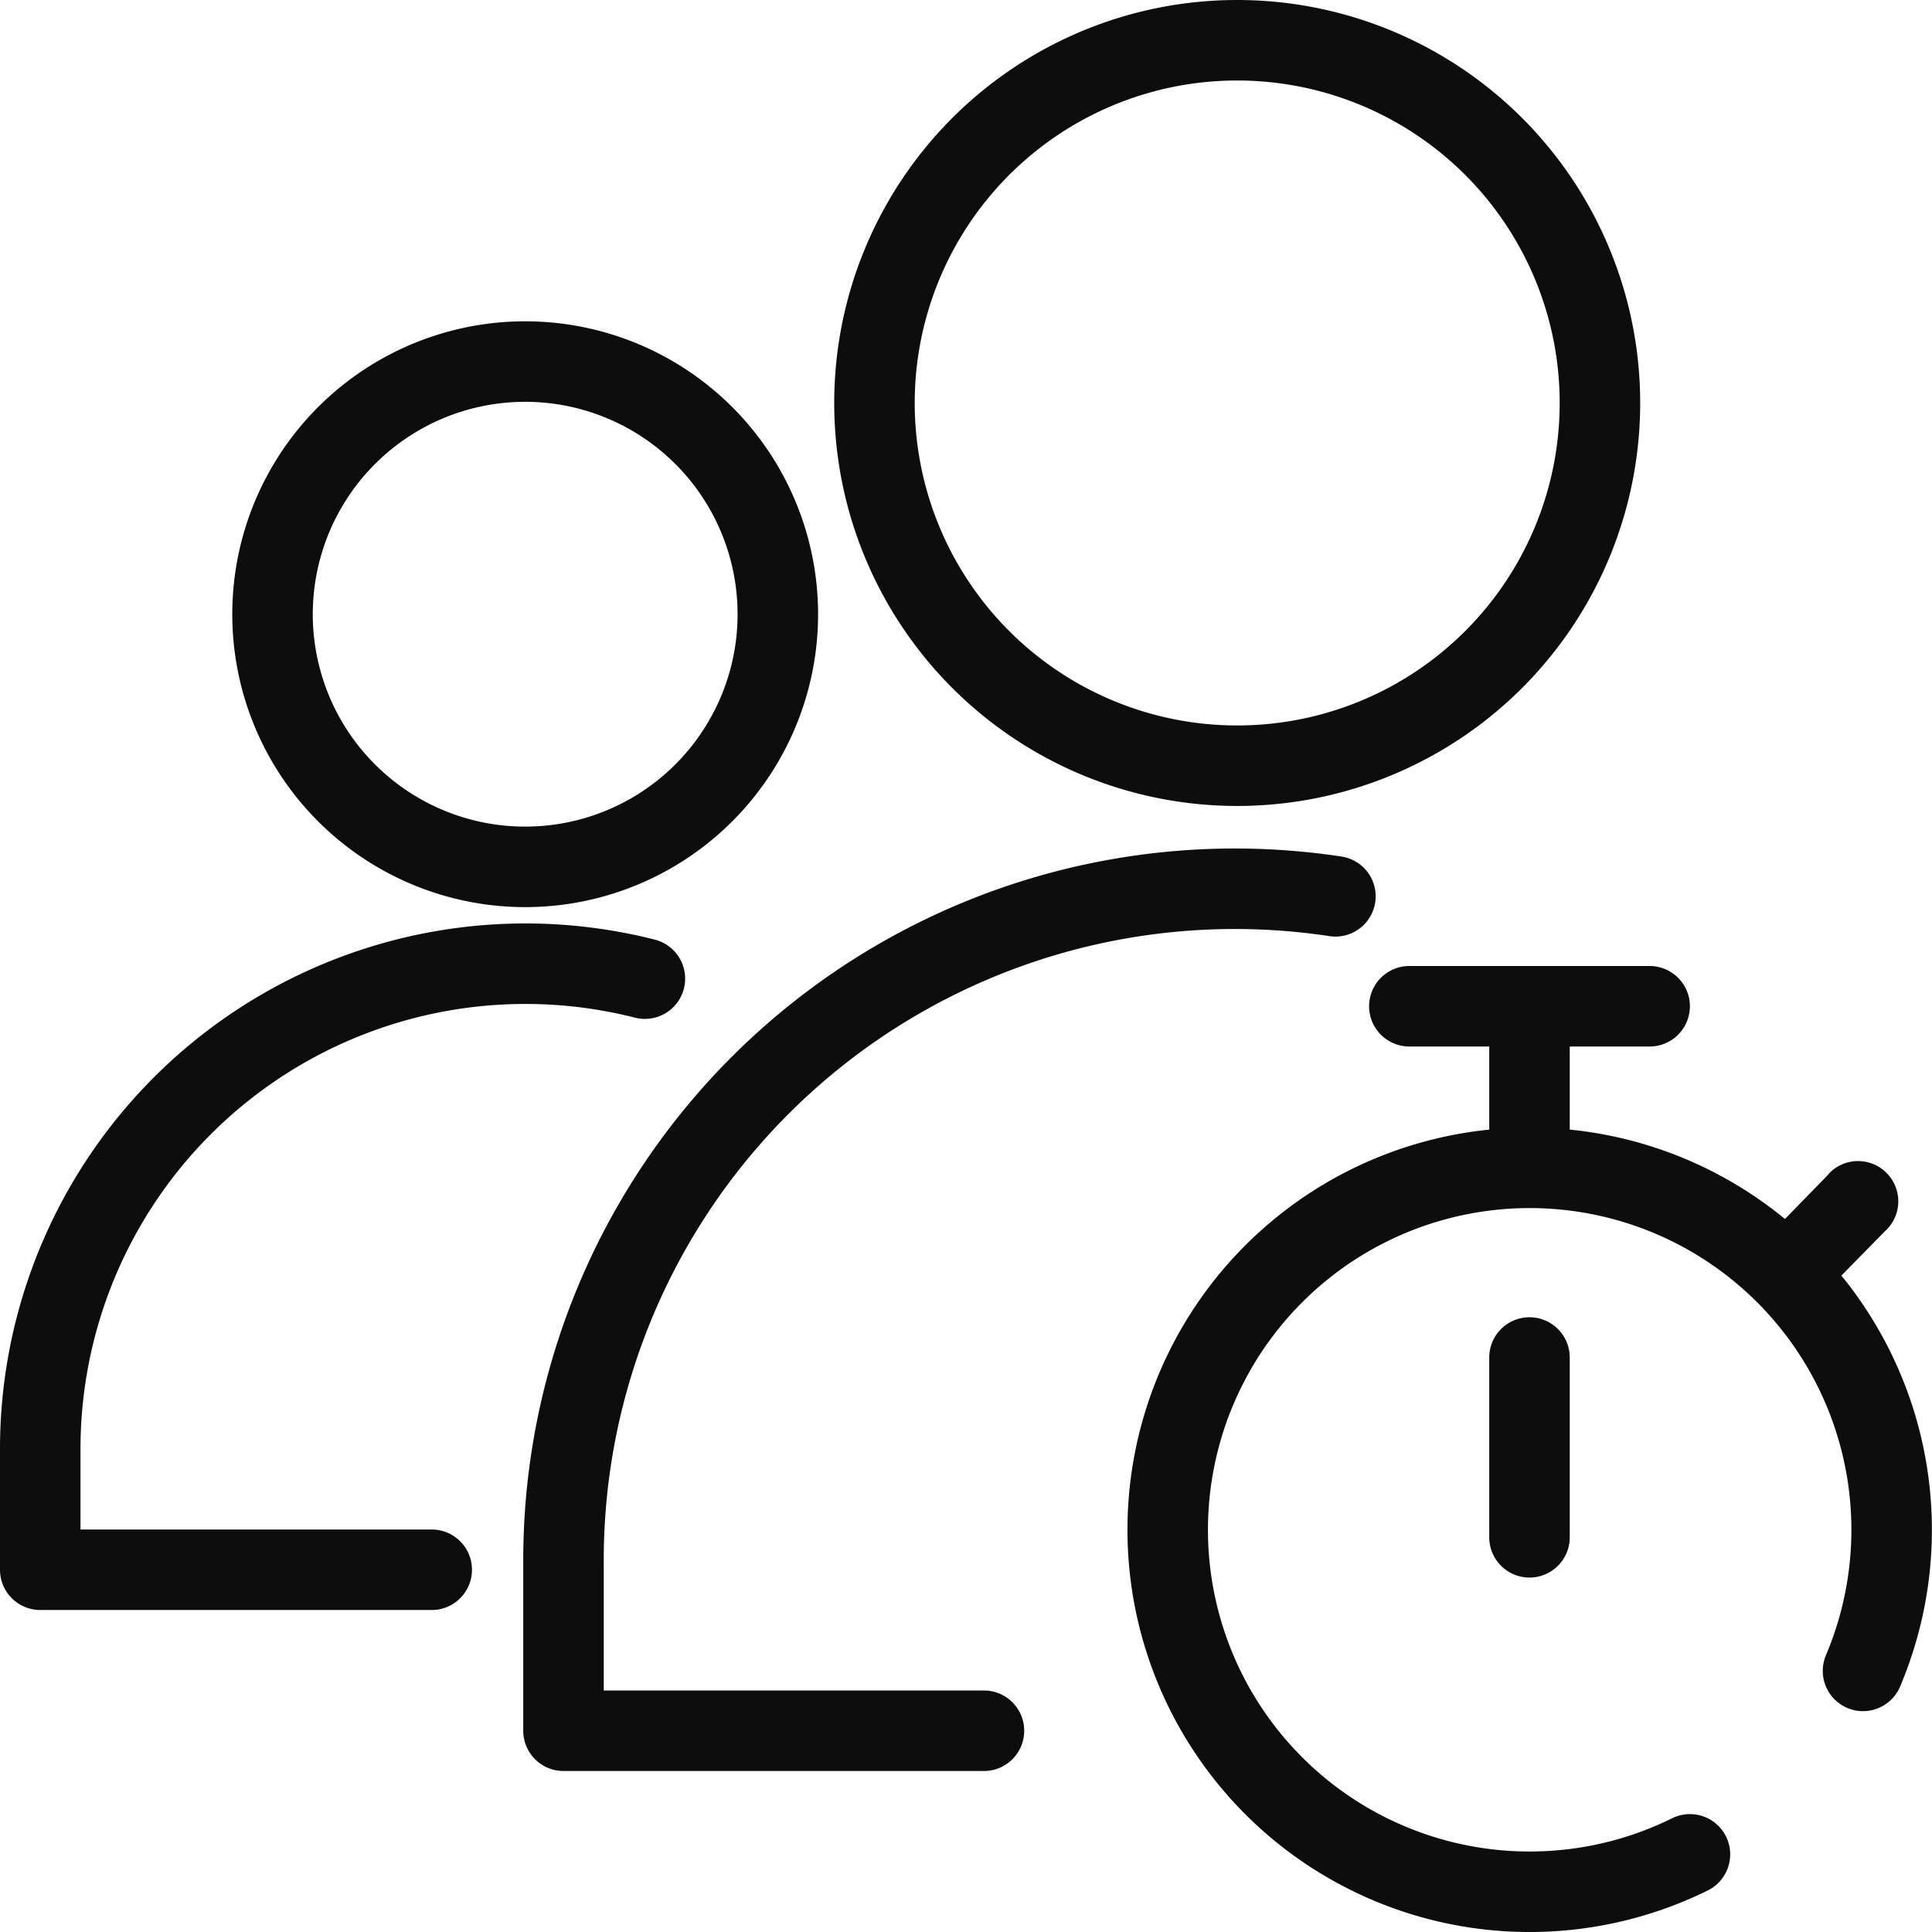
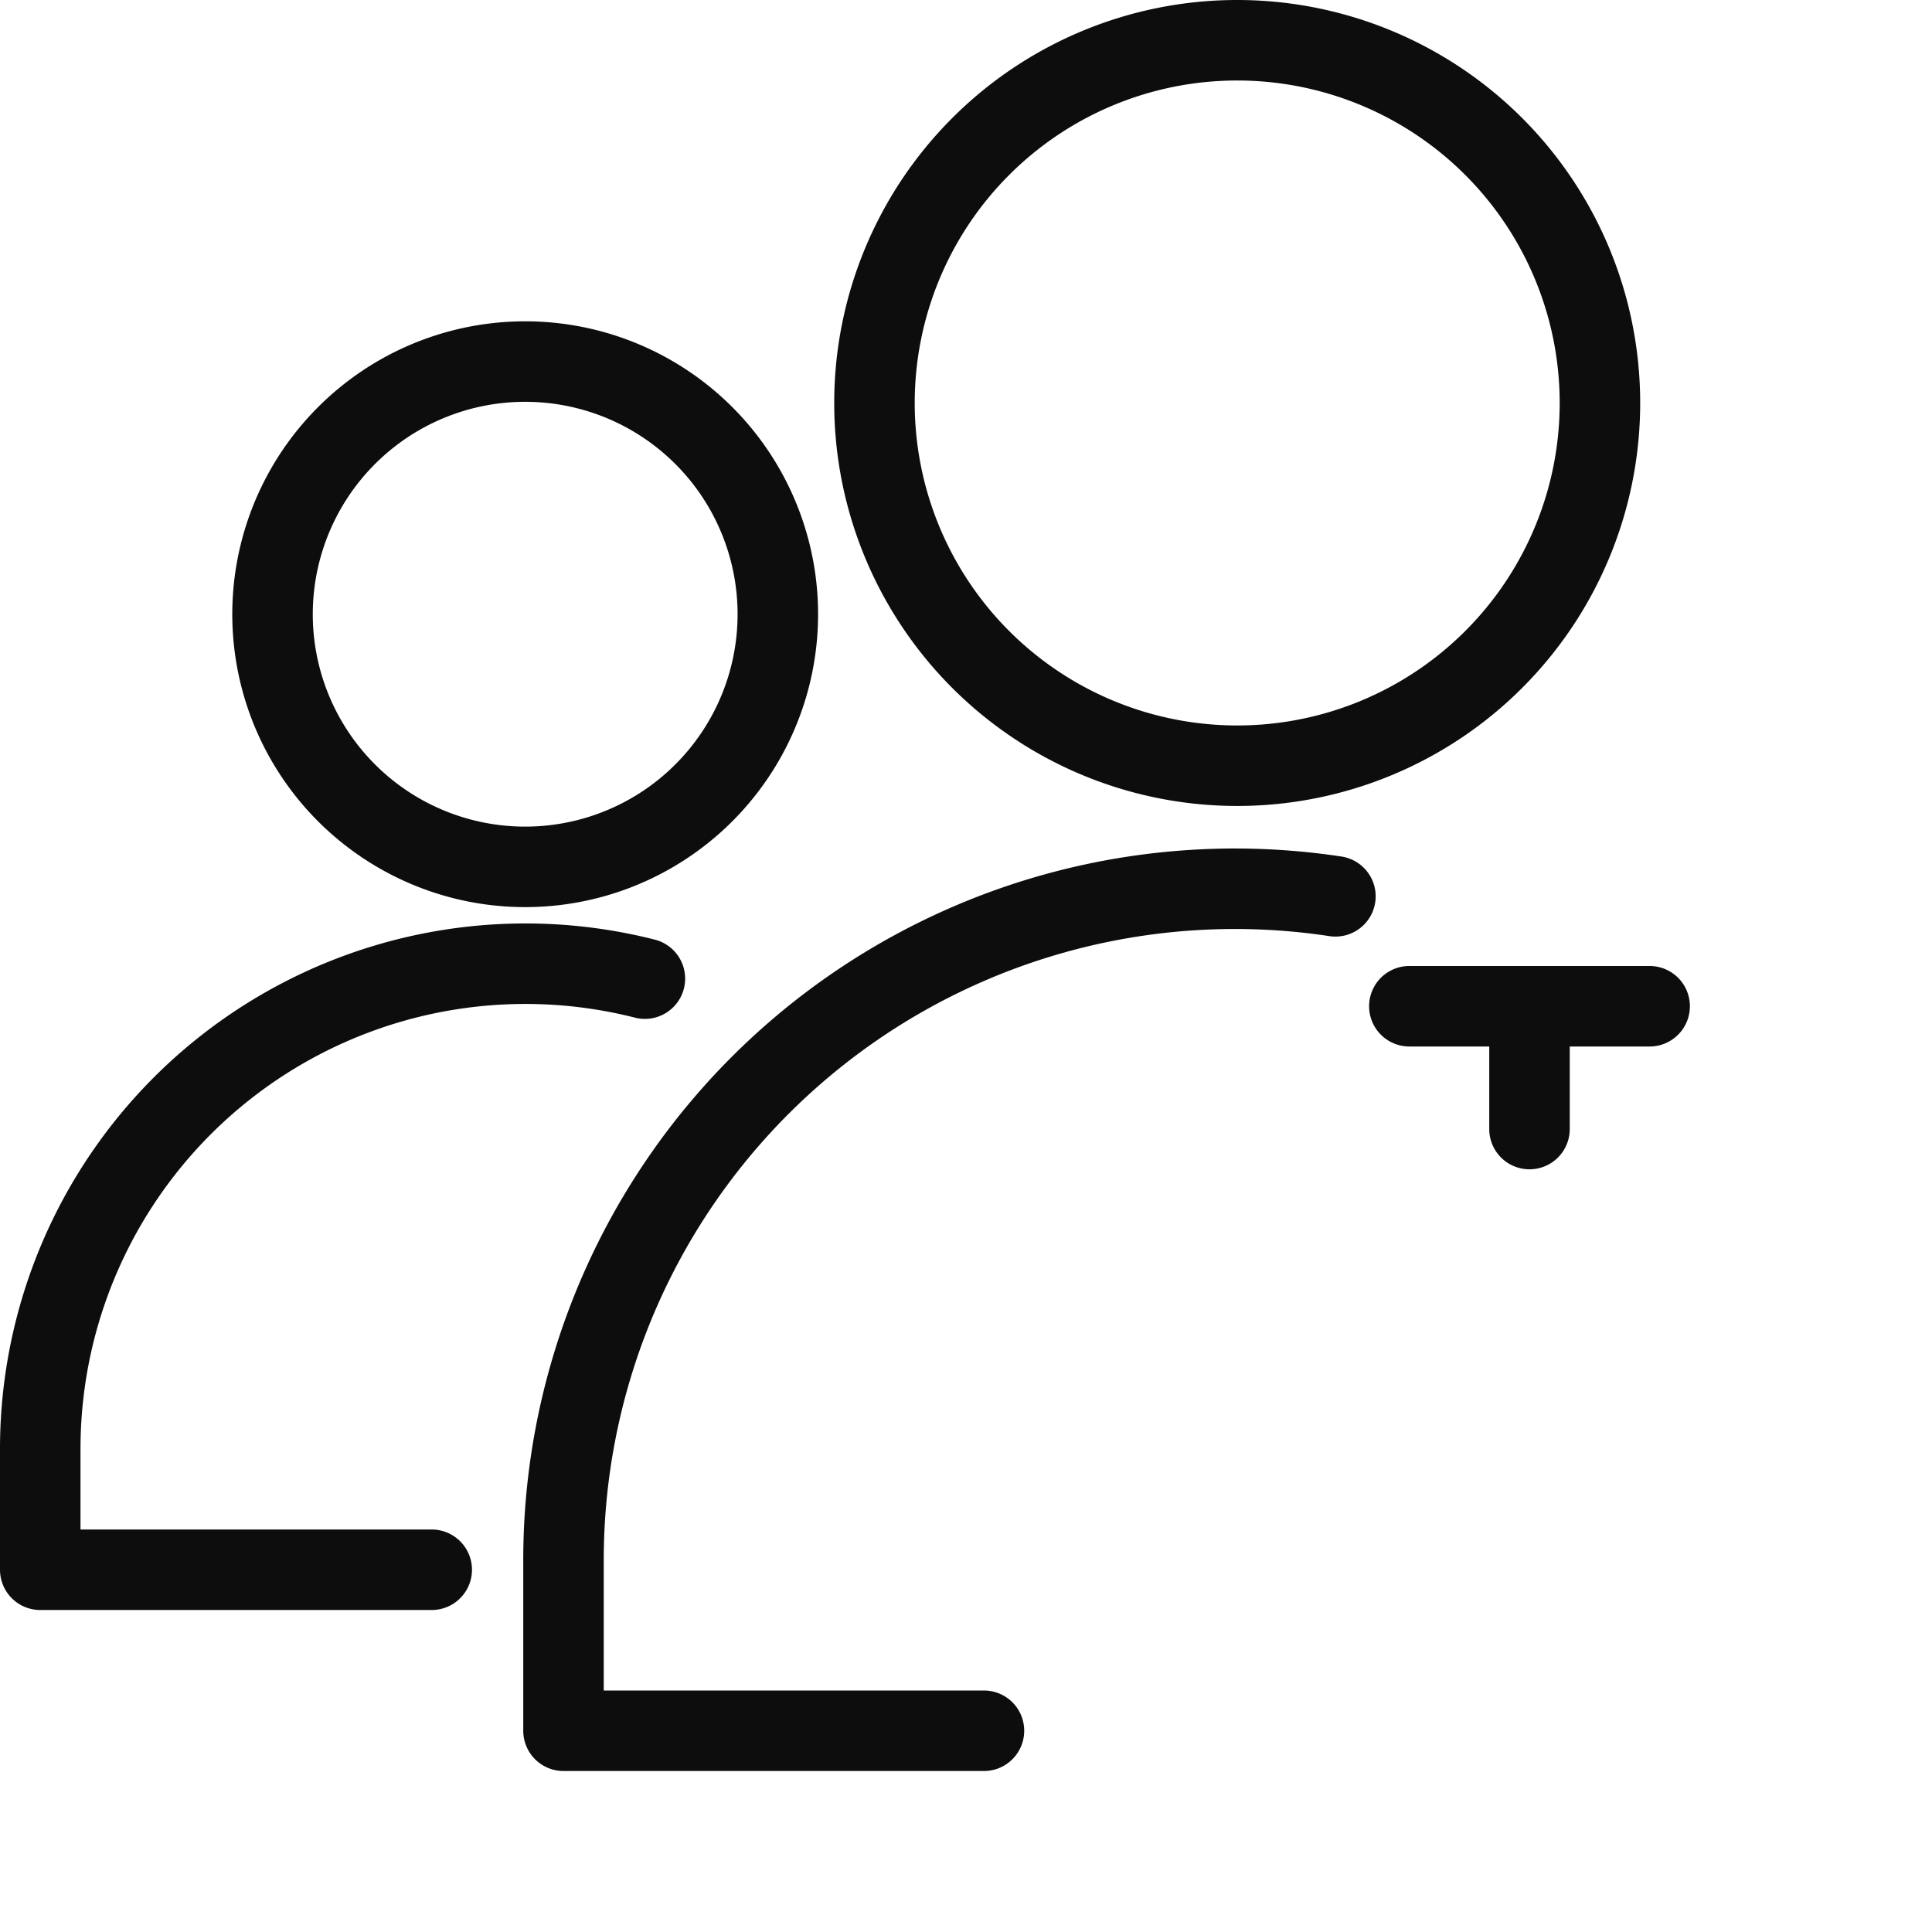
<svg xmlns="http://www.w3.org/2000/svg" width="48" height="48" viewBox="0 0 48 48">
  <defs>
    <clipPath id="a">
      <rect width="48" height="48" fill="none" />
    </clipPath>
  </defs>
  <g clip-path="url(#a)">
    <g clip-path="url(#a)">
      <g opacity="0">
        <g clip-path="url(#a)">
-           <rect width="48" height="48" />
-         </g>
+           </g>
      </g>
      <path d="M39,28.051V26h1.985a1,1,0,0,0,0-2h-5.97a1,1,0,0,0,0,2H37v2.051a1,1,0,1,0,2,0" fill="#0d0d0d" />
-       <path d="M45.714,31.727,46.82,30.6a1,1,0,0,0-1.29-1.528.977.977,0,0,0-.135.138l-1.129,1.158Z" fill="#0d0d0d" />
-       <path d="M39,38.194a1,1,0,1,1-2,0V33.727a1,1,0,0,1,2,0Z" fill="#0d0d0d" />
-       <path d="M41.986,46.071a8.993,8.993,0,1,1,4.3-4.558" fill="none" stroke="#0d0d0d" stroke-linecap="round" stroke-linejoin="round" stroke-width="2" />
      <path d="M10.726,39H1V35.984a12.054,12.054,0,0,1,15.022-11.67" fill="none" stroke="#0d0d0d" stroke-linecap="round" stroke-linejoin="round" stroke-width="2" />
      <path d="M19.077,17.007a6.277,6.277,0,1,1,.248-1.749,6.277,6.277,0,0,1-.248,1.749" fill="none" stroke="#0d0d0d" stroke-linejoin="round" stroke-width="2" />
      <path d="M24.446,43H14V38.817A16.68,16.68,0,0,1,33.178,22.269" fill="none" stroke="#0d0d0d" stroke-linecap="round" stroke-linejoin="round" stroke-width="2" />
      <path d="M39.75,10.013A9.012,9.012,0,1,1,30.738,1a9.012,9.012,0,0,1,9.012,9.013Z" fill="none" stroke="#0d0d0d" stroke-linejoin="round" stroke-width="2" />
    </g>
  </g>
</svg>